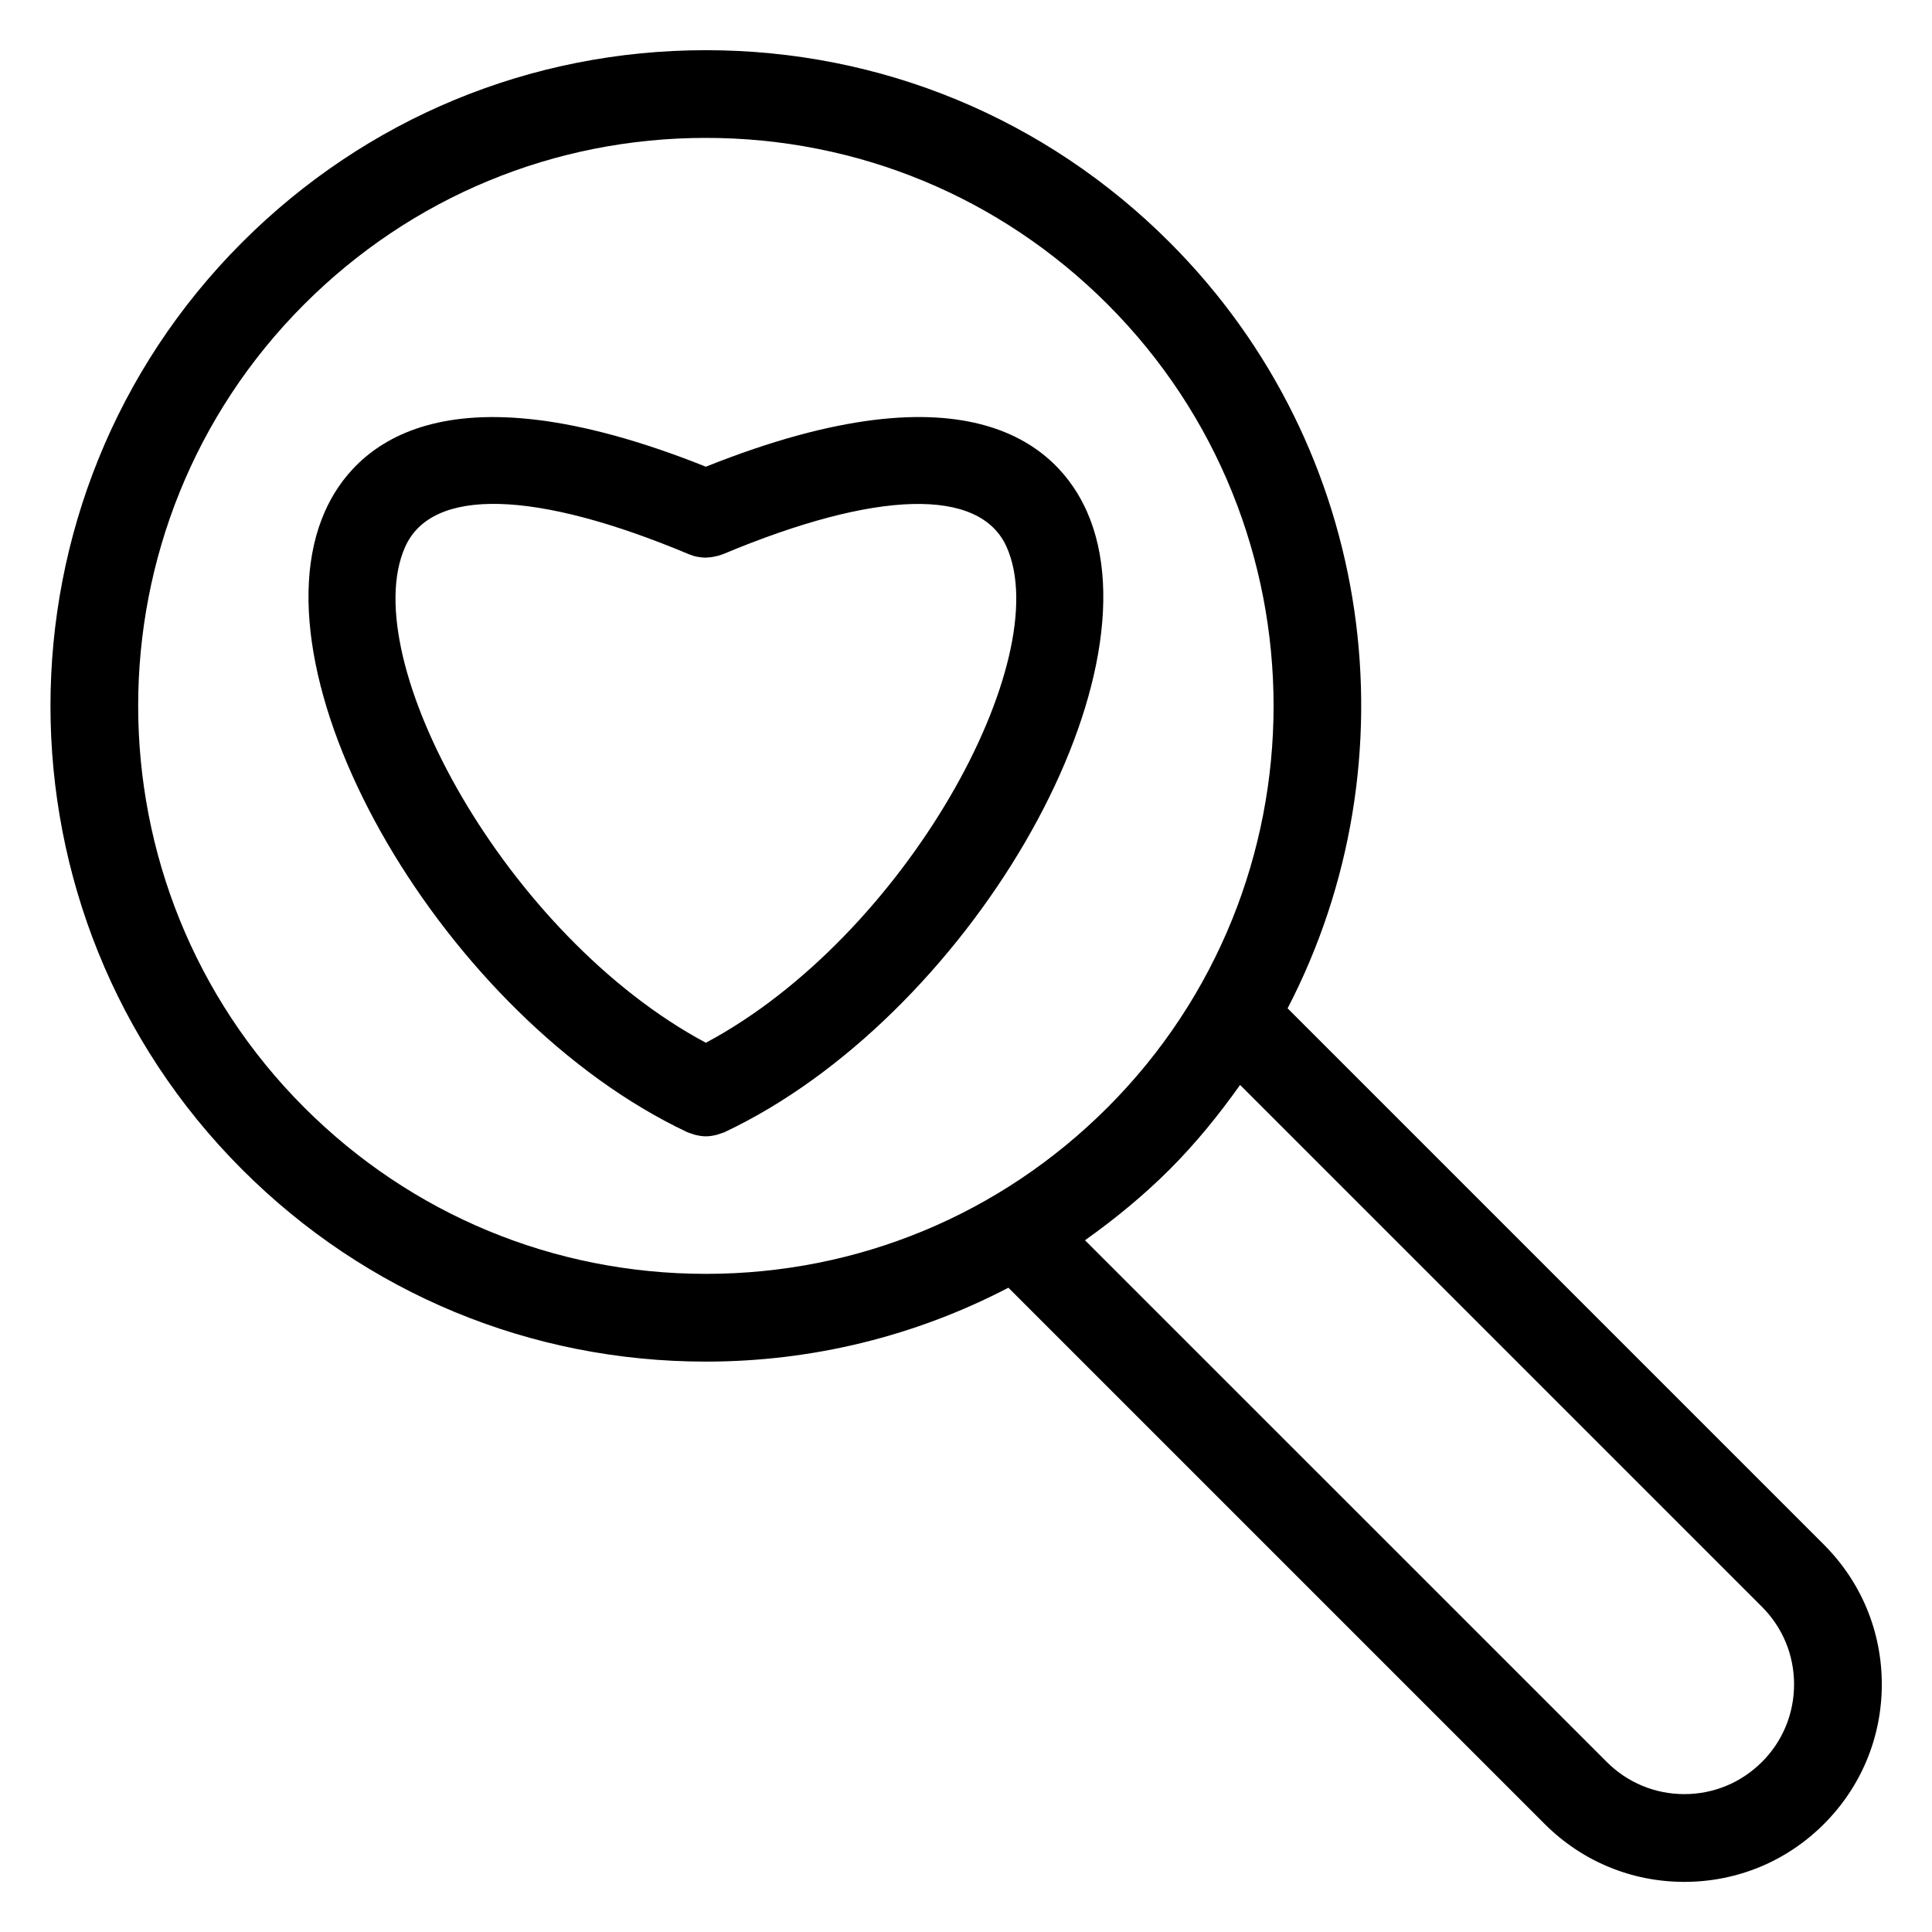
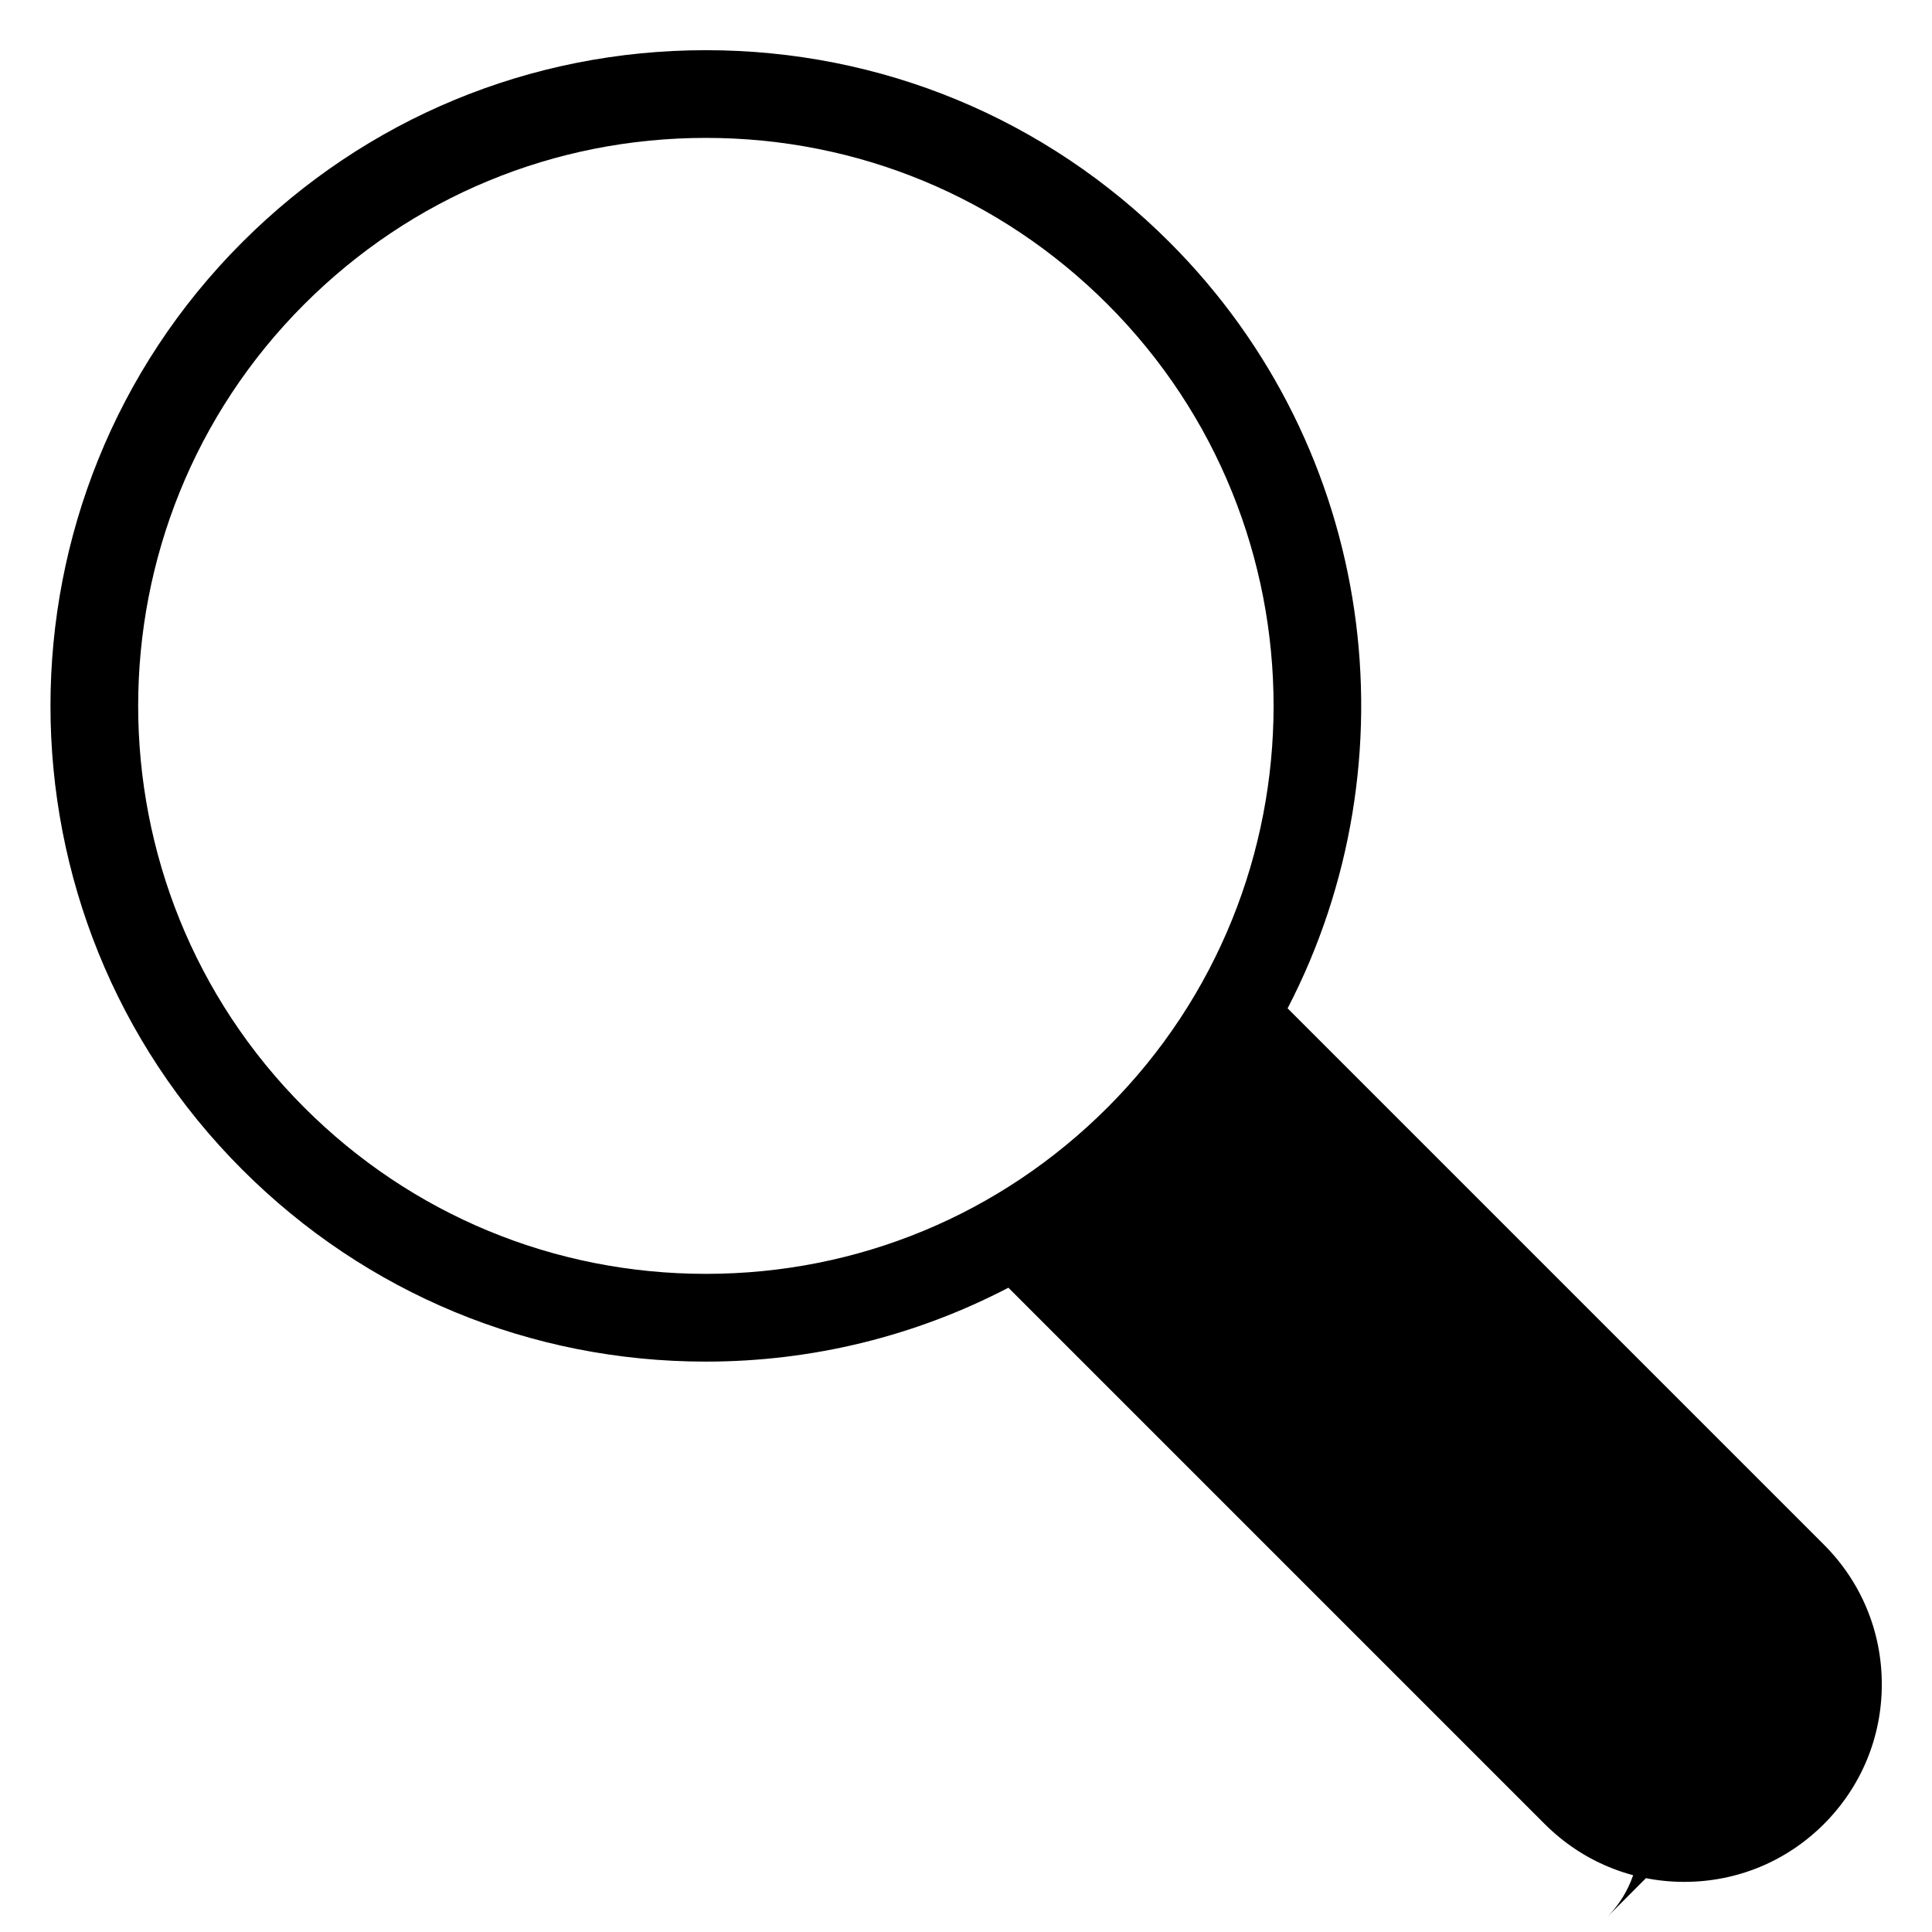
<svg xmlns="http://www.w3.org/2000/svg" fill="#000000" width="800px" height="800px" version="1.1" viewBox="144 144 512 512">
  <g>
-     <path d="m331.06 267.68c-70.395-28.121-93.492-4.906-100.93 11.805-20.098 45.109 31.926 134.3 95.973 164.54 0.387 0.18 0.797 0.27 1.195 0.41 0.285 0.102 0.566 0.219 0.859 0.293 0.969 0.246 1.938 0.41 2.906 0.41h0.008 0.008c0.969 0 1.938-0.164 2.898-0.41 0.301-0.078 0.574-0.195 0.867-0.293 0.395-0.141 0.805-0.227 1.188-0.41 64.055-30.234 116.08-119.43 95.98-164.54-7.457-16.719-30.562-39.934-100.95-11.805zm0 152.66c-52.859-28.254-92.949-101.64-79.695-131.4 7.062-15.859 34.477-15.152 75.199 1.938 0.008 0 0.023 0.008 0.039 0.008 0.715 0.293 1.457 0.527 2.211 0.676 0.023 0 0.047 0 0.062 0.008 0.723 0.141 1.457 0.211 2.203 0.211 0.164 0 0.309-0.039 0.473-0.047 0.805-0.031 1.613-0.164 2.426-0.371 0.512-0.133 1.031-0.262 1.52-0.465 0.023-0.008 0.039-0.008 0.062-0.016 40.738-17.082 68.145-17.773 75.207-1.93 13.258 29.762-26.84 103.15-79.707 131.39z" />
-     <path d="m627.37 553.36-142.14-142.14c33.98-65.457 23.57-148.17-31.281-203.02-32.816-32.824-76.453-50.898-122.88-50.898-46.422-0.004-90.051 18.074-122.88 50.898-67.75 67.758-67.75 178 0 245.75 32.816 32.816 76.461 50.891 122.88 50.891 28.383 0 55.699-6.836 80.168-19.586l142.12 142.12c9.875 9.883 23.027 15.34 36.996 15.34h0.008c13.984 0 27.121-5.441 37.004-15.332 9.883-9.891 15.332-23.027 15.332-37.004 0.004-13.988-5.445-27.133-15.328-37.016zm-402.74-115.86c-58.684-58.684-58.684-154.18 0-212.87 28.43-28.43 66.23-44.086 106.44-44.086 40.203 0 77.996 15.656 106.43 44.086 58.684 58.691 58.684 154.18 0 212.87-28.43 28.43-66.223 44.086-106.43 44.086-40.203-0.004-78.008-15.652-106.44-44.086zm386.3 173.44c-5.496 5.488-12.797 8.52-20.562 8.52s-15.066-3.031-20.562-8.527l-138.27-138.25c7.875-5.613 15.426-11.766 22.398-18.734 7.023-7.023 13.129-14.586 18.703-22.43l138.29 138.29c5.496 5.496 8.52 12.797 8.52 20.562 0 7.773-3.023 15.082-8.516 20.578z" />
+     <path d="m627.37 553.36-142.14-142.14c33.98-65.457 23.57-148.17-31.281-203.02-32.816-32.824-76.453-50.898-122.88-50.898-46.422-0.004-90.051 18.074-122.88 50.898-67.75 67.758-67.75 178 0 245.75 32.816 32.816 76.461 50.891 122.88 50.891 28.383 0 55.699-6.836 80.168-19.586l142.12 142.12c9.875 9.883 23.027 15.34 36.996 15.34h0.008c13.984 0 27.121-5.441 37.004-15.332 9.883-9.891 15.332-23.027 15.332-37.004 0.004-13.988-5.445-27.133-15.328-37.016zm-402.74-115.86c-58.684-58.684-58.684-154.18 0-212.87 28.43-28.43 66.23-44.086 106.44-44.086 40.203 0 77.996 15.656 106.43 44.086 58.684 58.691 58.684 154.18 0 212.87-28.43 28.43-66.223 44.086-106.43 44.086-40.203-0.004-78.008-15.652-106.44-44.086zm386.3 173.44c-5.496 5.488-12.797 8.52-20.562 8.52s-15.066-3.031-20.562-8.527l-138.27-138.25l138.29 138.29c5.496 5.496 8.52 12.797 8.52 20.562 0 7.773-3.023 15.082-8.516 20.578z" />
  </g>
</svg>